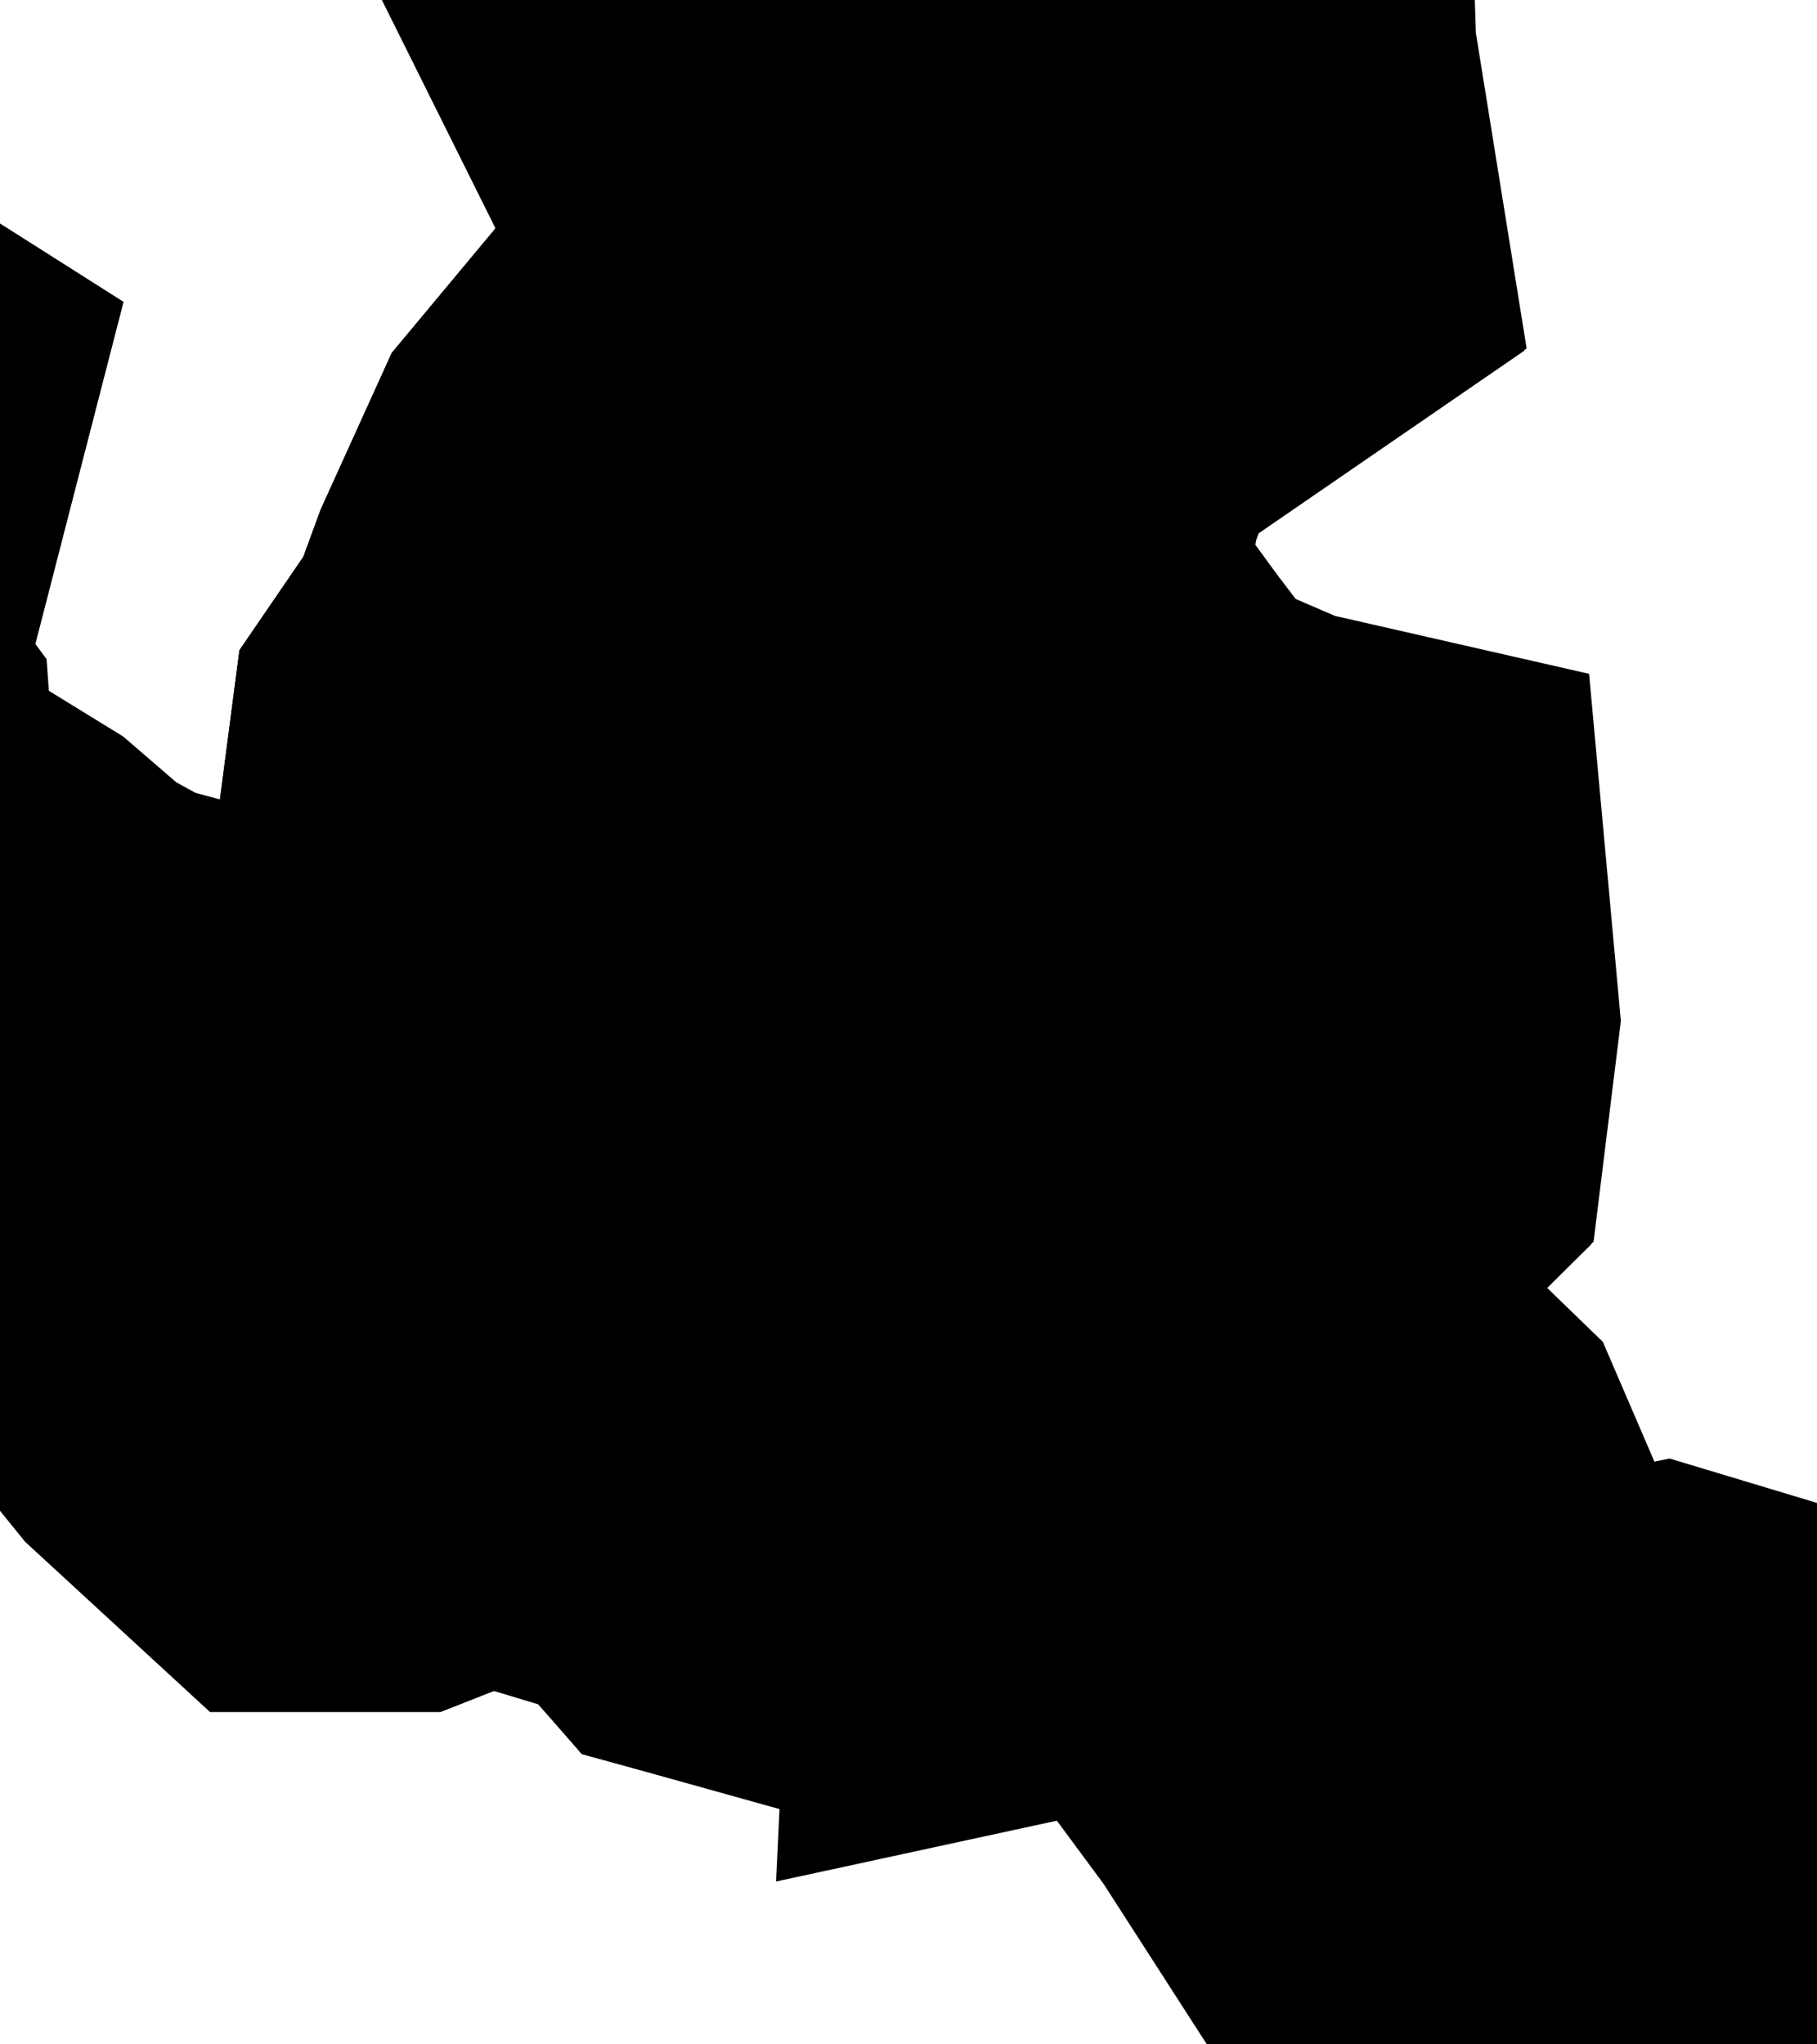
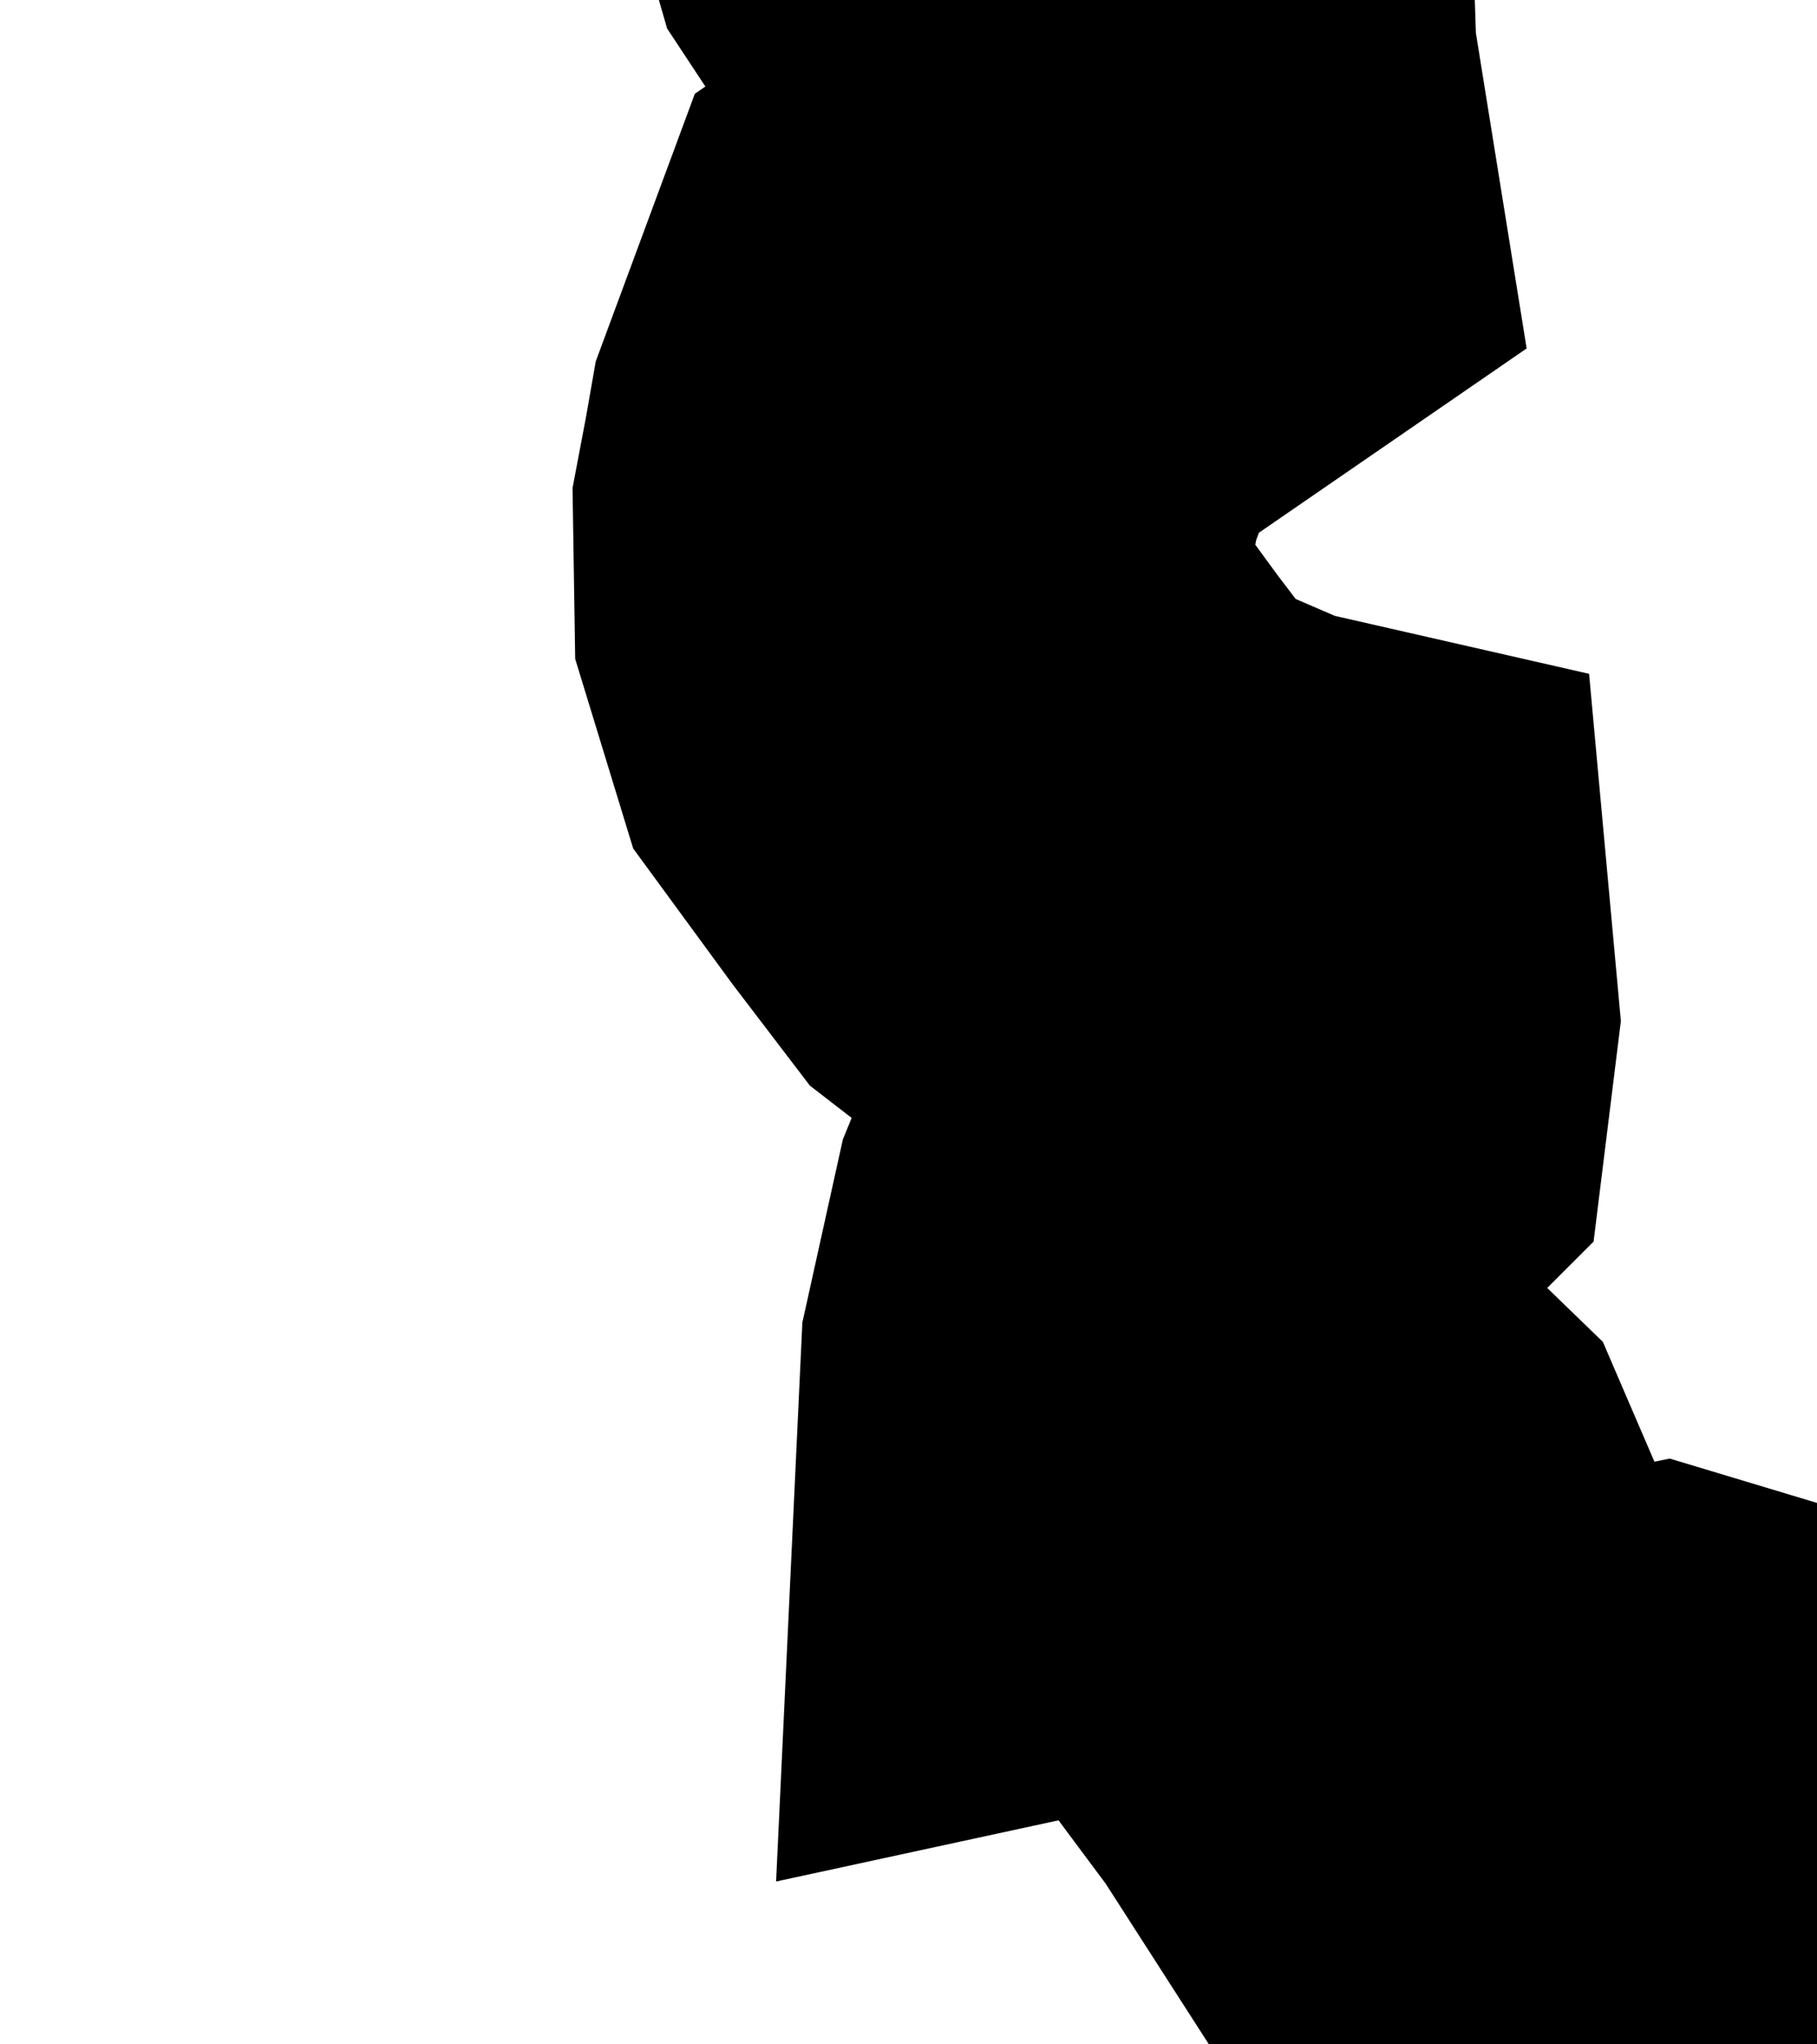
<svg xmlns="http://www.w3.org/2000/svg" width="8" height="9" viewBox="0 0 8 9" fill="none">
-   <path d="M-1.368 -6.503L-1.349 -6.365L-1.235 -6.307L-0.836 -6.337L-0.634 -6.588L-0.474 -6.745L-0.355 -6.638L-0.297 -6.33L-0.187 -5.929L0.289 -5.481L0.691 -5.353L1.187 -5.441L1.382 -5.521L1.516 -5.454L1.648 -5.217L1.931 -4.947L2.531 -4.754L2.713 -4.646L2.841 -4.463L2.804 -4.205L2.519 -3.56L2.482 -3.37L2.52 -3.306L2.464 -3.187L2.093 -2.756L2.06 -2.604L2.184 -2.357L2.286 -2.152L2.289 -2.192L2.857 -2.377L3.114 -2.005L3.535 -1.992L3.586 -1.872L4.059 -1.524L4.204 -1.25L4.544 -0.984L4.262 -0.649L4.305 -0.499L4.406 -0.346L4.789 -0.257L4.98 -0.038L4.992 0.299L5.08 0.845L4.29 1.388L4.066 1.993L4.046 2.112L4.019 2.094L3.933 1.894L3.789 1.897L3.462 1.812L3.007 2.358L2.801 2.812L2.679 3.144L2.495 3.413L2.458 3.696L2.482 3.816L2.419 3.969L2.416 4.131L2.678 4.447L2.744 4.619L3.063 5.181L2.964 5.385L2.885 5.606L2.793 5.763L2.685 5.862L2.356 5.856L1.937 5.926L1.655 6.037H1.51L1.207 5.758L0.869 5.34L0.655 5.14L0.557 4.968L0.292 4.895L-0.086 4.689L-0.349 4.463L-0.575 4.322L-0.892 4.253L-1.155 4.26L-1.23 3.88L-1.263 3.447L-1.477 3.155L-1.183 2.015L-1.358 1.904L-1.548 1.995L-1.824 2.268L-1.956 2.591L-2.035 2.879L-2.497 3.15L-3.232 3.25L-4.034 3.15L-4.144 3.078L-4.196 2.995V2.895L-4.141 2.741L-4.002 2.552L-3.966 2.285L-4.11 2.054L-4.204 1.963L-4.166 1.739L-4.061 1.459L-4.039 1.297L-4.583 0.812L-4.977 0.717L-5.358 0.699L-5.647 0.645L-5.816 0.668L-5.936 0.809L-6.06 0.912L-6.152 0.79L-6.321 -0.073L-6.451 -0.204L-6.944 -0.349L-7.614 -0.401L-7.793 -0.559L-7.89 -0.949L-7.953 -1.418L-8.172 -1.869L-8.285 -1.983L-8.485 -2.182L-8.836 -2.1L-9.255 -1.837L-9.503 -1.766L-9.598 -1.738L-9.932 -1.993L-10.309 -2.392L-10.61 -2.817L-10.683 -3.052L-10.591 -3.339L-10.7 -3.558L-10.862 -3.96L-10.908 -4.275L-9.097 -5.391L-7.993 -5.963L-7.472 -6.137L-7.347 -5.561L-7.253 -5.379L-7.129 -5.26L-6.966 -5.236L-6.778 -5.379L-6.514 -5.529L-6.091 -5.459L-5.784 -5.321L-5.675 -5.177L-5.471 -5.04L-5.174 -5.008L-4.6 -5.269L-4.048 -5.667L-3.886 -5.944L-3.825 -6.195L-3.499 -6.029L-3.211 -5.993L-3.083 -6.067L-3.165 -6.469L-2.931 -6.684L-2.671 -6.782L-2.554 -6.609L-2.315 -6.431L-2.126 -6.429L-1.621 -6.892L-1.502 -6.8L-1.392 -6.635L-1.368 -6.503Z" stroke="black" stroke-width="3" />
  <path d="M13.17 -29.727L13.073 -29.585L13.12 -30.604L13.575 -31.693L13.768 -31.668L13.57 -31.372L13.513 -31.166L13.432 -30.755L13.468 -30.541L14.508 -30.482L14.386 -30.292L13.332 -30.165L13.17 -29.727ZM19.133 -30.004L19.158 -29.872L19.768 -29.681L20.024 -29.375L20.309 -28.913L20.337 -28.248L19.972 -27.77L19.67 -27.468L20.814 -27.582L20.928 -27.309L21.102 -27.014L21.717 -27.224L23.263 -26.353L24.198 -26.778L24.437 -26.803L24.649 -26.1L24.416 -25.393L23.593 -24.643L23.775 -24.18L24.039 -24.078L24.815 -24.175L26.045 -23.72L26.302 -23.862L27.299 -24.914L27.698 -25.141L29.009 -25.303L29.248 -25.712L29.779 -26.123L30.121 -26.573L30.941 -27.432L31.79 -27.278L32.285 -27.113L32.828 -27.03L33.322 -26.114L34.575 -25.107L35.724 -25.195L36.132 -24.244L36.313 -23.075L36.666 -22.708L36.977 -22.469L37.913 -22.22L37.95 -22.205L37.981 -22.048L38.039 -21.469L38.117 -20.992L38.6 -19.09L38.591 -18.627L38.585 -18.504L38.408 -17.855L38.095 -17.311L37.681 -17.004L37.453 -16.663L37.411 -16.287L37.932 -15.63L39.017 -14.691L39.454 -13.89L39.248 -13.225L39.186 -12.739L39.266 -12.43L39.439 -12.182L39.706 -11.995L39.813 -11.708L39.758 -11.319L39.809 -11.049L40.009 -10.857L39.99 -10.783L39.893 -10.513L39.761 -10.022L39.686 -9.663L39.38 -9.177L39.474 -8.763L39.712 -8.276L39.895 -8.031L39.953 -7.8L39.837 -7.251L39.895 -7.11L40.65 -6.707L40.773 -6.521L40.846 -6.134L41.111 -5.308L40.892 -4.263L40.699 -3.692L40.269 -2.788L40.248 -2.705L40.199 -2.596L40.07 -2.438L39.89 -2.415L39.619 -2.532L39.433 -2.683L39.477 -3.072L39.356 -3.098L39.208 -3.337L39.15 -3.594L38.99 -3.699L38.407 -3.808L38.208 -3.883L38.055 -3.828L37.941 -3.646L38.014 -3.481L38.122 -3.321L38.445 -3.067L38.413 -2.966L37.715 -2.719L37.278 -2.466L36.87 -2.324L36.454 -2.063L35.634 -1.769L35.032 -1.692L34.907 -1.615L34.683 -1.118L34.532 -1.014L34.385 -1.067L34.275 -1.149L34.135 -1.082L33.99 -0.918L33.837 -0.854L33.705 -0.855L33.469 -0.422L32.784 -0.292L32.704 -0.068L32.578 0.192L32.477 0.256L32.168 0.153L31.739 0.096L31.493 0.238L31.198 0.317L30.837 0.34L30.435 0.624L30.043 1.121L29.824 1.56L29.705 1.717L29.514 1.305L29.279 1.023L29.113 0.876H28.965L28.926 0.937V1.152L29.085 1.509L29.281 1.754L29.312 1.935L29.417 2.262L29.704 2.619L30.152 2.901L30.457 3.18L30.684 3.566L30.686 3.684L30.624 3.842L30.517 3.99L30.426 4.183L30.177 4.572L30.251 4.742L30.454 4.956L30.634 5.212L30.865 5.628L31.183 6.355L31.388 6.653L31.667 6.962L31.939 7.196L32.37 7.189L32.815 7.637L33.301 8.283L33.665 8.579L33.919 8.669L34.129 8.902L34.315 9.236L34.388 9.429L34.552 9.568L34.997 9.542L35.57 10.067L35.923 10.449L36.11 10.758L36.061 10.881L36.037 11.265L36.043 11.672L35.987 11.887L35.732 12.17L35.6 12.231L35.529 12.292L34.744 11.923L34.681 11.985L34.632 12.031L34.422 13.098L34.278 13.302L34.061 13.491L33.613 13.675L33.301 13.749L33.058 13.842L32.288 14.287L31.942 14.555L31.718 14.89L31.717 15.083L32.091 15.648L32.523 16.232L32.524 16.744L32.334 17.127L32.29 17.274L32.417 17.33L32.656 17.351L32.856 17.416L32.941 17.686L32.916 18.154L32.847 18.591L32.776 18.775L32.583 18.79L32.212 18.602L31.923 18.382L31.812 18.247L31.806 18.085L31.868 17.983L31.766 17.784L31.41 17.599L31.029 17.679L30.748 17.802L30.566 17.795L30.37 17.617L30.067 17.48L29.672 17.39L29.426 17.295L29.374 17.351L29.402 17.735L29.327 17.903L27.374 18.125L26.779 18.333L26.346 18.602L26.026 18.717L25.947 18.882L25.63 19.099L25.272 19.167L25.184 19.097L24.954 19.197L24.563 19.293L24.309 19.262L24.189 19.087L23.947 18.818L23.849 18.633L23.86 18.513L23.312 18.489L22.968 18.346L22.235 18.379L22.054 18.318L22.017 18.382L21.907 19.145L21.762 19.456L21.527 19.778L21.226 19.958L20.987 19.99L20.998 19.756L21.058 19.473L20.885 19.406L20.625 19.375L20.501 19.29L20.533 19.073L20.472 18.947L20.366 18.796L20.105 18.602L19.553 18.314L19.177 18.17L19.036 18.323L18.768 18.476L18.345 18.425L18.241 18.486L17.515 18.026L16.82 17.584H16.59L15.565 17.673L15.535 17.634L15.355 17.382L15.198 17.302L15.103 17.344L15.039 17.416L14.93 17.404L14.47 16.998L14.281 16.939L14.02 16.994L13.711 17.213L13.576 17.482L13.618 17.636L13.777 17.703L14.197 17.658L14.257 17.703L14.272 17.79L14.226 17.875L13.886 17.944L13.789 18.047L13.689 18.072L13.625 18.088L13.263 17.982H12.725L12.29 18.17L11.596 18.246L10.642 18.209L10.299 18.068L10.09 17.983L9.938 17.568L9.977 16.952L10.204 16.134L10.268 15.534L10.167 15.151L10.302 14.575L10.673 13.807L10.921 12.995L11.044 12.138L11.223 11.579L11.576 11.185L12.415 10.085L12.483 10.001L12.459 9.451L12.234 9.372L11.903 9.214L11.062 9.018L10.278 8.892L9.922 8.736L9.611 8.319L9.418 8.313L9.039 8.463L8.568 8.564L8.223 8.476L8.008 8.493L7.888 8.57L7.827 8.502L7.741 8.144L7.562 8.051L7.283 7.967L7.109 8.003L6.989 8.181L6.804 8.306L6.634 8.266L6.102 7.438L5.965 7.254L5.931 7.085L5.798 6.776L5.48 6.468L5.164 6.37L5.007 6.404L5.025 6.021L5.148 5.465L5.267 5.174L5.424 4.937L5.591 4.77L5.628 4.471L5.602 4.187L5.409 4.143L4.925 3.934L4.639 3.713L4.427 3.435L4.148 3.054L4.029 2.665L4.023 2.278L4.056 2.104L4.077 1.984L4.301 1.379L5.09 0.836L5.002 0.289L4.991 -0.048L4.799 -0.268L4.416 -0.357L4.315 -0.51L4.272 -0.659L4.553 -0.996L4.213 -1.262L4.059 -1.524L3.587 -1.872L3.537 -1.992L3.764 -3.008L3.59 -3.305L3.375 -3.456L3.124 -3.53L3.008 -3.671L2.968 -3.833L3.013 -3.932L3.308 -3.903L3.4 -4.008L4.103 -4.607L4.133 -4.723L4.035 -4.788L3.907 -4.822L3.875 -4.948L3.879 -5.115L4.255 -5.983L4.366 -6.353L4.391 -6.616L4.367 -6.876L4.151 -7.284L3.942 -7.61L3.934 -7.87L3.781 -8.006L3.348 -8.705V-8.975L3.593 -9.186L3.936 -9.319L4.05 -9.43L4.255 -9.5L4.799 -9.298L5.042 -9.123L5.111 -9.159L5.33 -9.349L5.716 -9.319L6.649 -9.702L6.789 -9.886L6.893 -10.082L6.901 -10.168L6.539 -10.546L6.529 -10.685L6.577 -10.843L6.679 -10.967L6.893 -11.052L7.12 -11.218L7.628 -11.69L7.805 -12.099L7.86 -12.544L7.87 -12.877L7.731 -13.141L7.59 -13.311L7.398 -13.285L7.026 -13.298L6.677 -13.446L6.486 -13.687L6.439 -13.897L6.526 -14.031L6.553 -14.194L6.496 -14.359L6.519 -14.497L6.676 -14.608L7.778 -14.605L7.861 -14.727L7.936 -15.367L8.212 -16.345L8.471 -16.891L8.514 -17.121L8.51 -18.419L8.545 -19.079L8.357 -19.39L7.946 -19.729L8.034 -20.438L8.17 -20.993L8.584 -21.676L8.912 -21.863L10.344 -21.974L11.925 -21.928L12.582 -20.897L12.339 -20.369L12.723 -20.122L12.909 -20.213L13.05 -20.673L13.143 -21.183L13.278 -21.337L13.768 -20.956L13.94 -20.695L13.95 -19.858L14.131 -20.993L13.996 -21.79L14.088 -22.564L14.286 -22.968L14.467 -23.224L15.627 -22.947L16.909 -23.09L17.394 -22.79L18.49 -21.296L18.857 -21.051L19.318 -20.974L18.682 -21.293L17.352 -23.112L16.955 -23.337L16.343 -23.405L15.962 -23.584L15.722 -23.86L15.652 -24.107L15.665 -25.954L15.437 -26.23L15.14 -26.325L14.955 -26.199L14.575 -26.198L14.495 -26.617L14.588 -26.929L15.351 -27.143L15.854 -27.429L15.876 -27.935L15.559 -28.334L15.179 -29.067L14.732 -29.757L14.682 -30.561H14.683L15.461 -30.546L15.651 -30.515L16.829 -30.138L17.116 -29.874L17.478 -29.862L18.131 -30.108L18.619 -30.216L18.808 -30.064L19.073 -30H19.133V-30.004ZM14.336 -29.191L14.174 -29.015L13.777 -29.036L13.554 -29.202L13.627 -29.378L13.838 -29.513L14.013 -29.534L14.277 -29.451L14.336 -29.191ZM35.66 -26.83L35.764 -26.35L35.653 -26.106L35.186 -26.512L34.715 -26.506L34.435 -25.882L34.226 -25.855L33.5 -26.423L33.383 -26.701L33.359 -26.932L33.463 -27.733L33.444 -27.985L33.672 -28.261L33.708 -28.662L34.11 -29.083L34.469 -29.099L34.582 -28.742L34.754 -28.496L35.356 -28.22L35.447 -28.095L35.502 -27.922L35.221 -27.583L35.126 -27.41L35.215 -27.132L35.66 -26.83ZM25.558 -27.08L24.919 -27.067L24.674 -27.352L24.429 -27.424L24.561 -27.776L24.733 -27.905L25.352 -27.675L25.547 -27.226L25.558 -27.08ZM37.751 -23.762L37.696 -23.541L37.76 -23.201L37.588 -23.226L37.072 -23.146L36.561 -23.259L36.463 -23.681L36.545 -24.088L36.34 -24.368L36.152 -24.533L36.123 -24.767L36.155 -25.012L37.034 -24.357L37.751 -23.762Z" stroke="black" stroke-width="3" />
-   <path d="M-9.503 -1.766L-9.255 -1.839L-8.836 -2.1L-8.485 -2.183L-8.285 -1.983L-8.172 -1.869L-7.953 -1.418L-7.89 -0.949L-7.793 -0.559L-7.614 -0.401L-6.945 -0.349L-6.451 -0.205L-6.321 -0.075L-6.152 0.788L-6.06 0.91L-5.936 0.809L-5.815 0.667L-5.646 0.645L-5.356 0.699L-4.975 0.717L-4.582 0.812L-4.039 1.299L-4.06 1.459L-4.165 1.739L-4.202 1.963L-4.109 2.054L-3.965 2.285L-3.999 2.552L-4.138 2.739L-4.195 2.894V2.993L-4.143 3.076L-4.031 3.149L-3.229 3.247L-2.494 3.149L-2.032 2.876L-1.953 2.588L-1.822 2.265L-1.546 1.992L-1.356 1.9L-1.181 2.011L-1.475 3.152L-1.26 3.443L-1.229 3.876L-1.152 4.256L-0.889 4.248L-0.572 4.318L-0.346 4.457L-0.084 4.683L0.295 4.891L0.56 4.963L0.657 5.135L0.872 5.336L1.21 5.754L1.513 6.033H1.66L1.942 5.923L2.36 5.853L2.689 5.859L2.83 6.071L3.155 6.169L3.27 6.248L3.397 6.395L3.614 6.454L3.875 6.395L4.065 6.201L4.318 6.112L4.574 6.141L4.721 6.248L4.999 6.407L5.157 6.373L5.473 6.471L5.79 6.779L5.924 7.088L5.958 7.257L6.094 7.441L6.627 8.269L6.796 8.309L6.982 8.184L7.102 8.006L7.275 7.97L7.554 8.053L7.734 8.147L7.82 8.505L7.881 8.573L8.001 8.496L8.216 8.479L8.56 8.567L9.032 8.466L9.41 8.316L9.603 8.322L9.915 8.739L10.271 8.895L11.054 9.021L11.896 9.217L12.226 9.375L12.452 9.454L12.476 10.004L12.407 10.088L11.569 11.188L11.216 11.581L11.036 12.141L10.913 12.998L10.665 13.81L10.295 14.578L10.16 15.154L10.261 15.537L10.197 16.137L9.97 16.955L9.931 17.571L10.082 17.986L10.292 18.071L9.789 18.349L9.674 18.594L9.477 18.916L9.157 19.051L8.835 19.096L8.574 19.054L8.425 18.925L8.433 18.805L8.295 18.703L7.952 18.706L7.597 18.927L7.314 19.288L7.402 19.49L7.663 19.544L7.731 19.624V19.728L7.639 19.852L7.529 20.066L6.982 20.701L6.43 21.34L6.341 21.533L6.166 21.668L5.464 22.009L5.391 22.146L5.351 22.714L5.272 23.18L4.752 23.618L4.234 24.052L4.105 24.318L4.011 24.625L3.85 24.972L3.817 25.156L4.08 25.454L4.048 25.701L3.965 26.051L3.718 26.298L3.442 26.439L3.448 26.819L3.594 26.872L3.927 26.844L4.397 26.568L4.704 26.212L4.523 25.876L4.501 25.81L4.545 25.73L4.909 25.362L5.354 25.141L5.976 25.1L6.725 25.23L6.799 25.285L6.764 25.511L6.833 25.843L6.968 26.076L6.783 26.736L6.924 26.942L7.142 27.19L7.305 27.416L7.539 27.622L7.749 27.97L7.82 28.168L7.485 28.509L6.918 28.829L6.854 29.036L6.861 29.268L6.925 29.453L7.238 29.688L7.575 30.221L7.789 30.696L8.256 31.15L8.37 31.285L8.341 31.397L8.217 31.59L8.057 32.234L7.866 32.335L7.652 32.377L7.074 32.847L6.815 32.789L6.449 32.795L6.18 32.949L6.21 33.242L6.446 33.508L6.584 33.799L6.64 34.102L6.902 34.326L7.269 34.459L7.48 34.468L7.617 34.548L7.7 34.652L7.858 35.299L7.764 35.461L7.565 35.529L7.446 35.795L7.21 36.185L7.077 36.498L7.225 36.774L7.287 36.979L7.209 37.189L7.314 37.516L7.593 37.839L8.351 38.293L9.056 38.662L9.274 38.723L10.226 38.486L10.384 38.507L10.499 38.789L10.55 38.978L10.443 39.263L10.18 39.665L9.901 39.978L9.732 40.244L9.768 40.486L9.778 40.806L9.551 40.901L9.544 40.839L9.45 40.784L9.37 40.815L9.308 40.885L9.299 41.008L8.815 41.213L8.482 41.425L7.163 42.689L6.545 43.058L6.424 43.281L6.298 43.696L5.936 44.052L5.618 44.221L4.833 44.395L4.044 44.772L3.688 44.609L2.768 44.626L2.194 44.172L1.09 43.885L0.731 43.221L0.228 43.178L-0.101 43.199L-0.299 43.098L-0.349 42.871L-0.354 42.653L-0.702 42.754H-0.969L-1.128 42.842L-1.253 42.943L-1.401 42.879L-1.487 42.901L-1.48 43.029L-1.8 43.061L-2.149 42.983L-3.061 42.64L-3.201 42.587L-3.834 42.454L-4.089 42.316L-4.297 41.977L-4.454 41.87L-4.548 41.806L-5.138 41.978L-5.343 42.245L-5.662 42.558L-7.852 44.089L-8.252 44.729L-8.715 45.668L-8.751 46.105L-8.552 47.5L-8.107 48.23L-8.051 48.399L-8.298 48.401L-8.712 48.309L-9.055 48.196L-9.383 48.258L-9.698 48.41L-9.973 48.502L-10.172 48.527L-10.304 48.614L-10.368 48.788L-10.38 48.909L-10.729 48.88L-11.534 48.63L-12.258 48.458L-12.684 48.654L-12.957 48.837L-13.149 48.809L-13.295 48.616L-13.393 48.427L-13.677 48.254L-14.318 47.994L-14.285 47.87L-14.175 47.694L-14.178 47.586L-14.301 47.426L-14.892 47.254L-15.171 47.211L-15.347 47.329L-15.475 47.475L-15.803 46.941L-16.037 46.831L-16.39 46.813L-16.795 46.65L-17.217 46.441L-18.239 46.107L-18.519 46.067L-18.632 46.12L-18.708 46.321L-18.748 46.884L-18.791 46.947L-19.266 46.966L-19.85 46.887L-20.119 46.926L-20.358 46.927L-20.583 46.778L-21.593 46.948L-21.761 46.865L-22.004 46.611L-22.277 46.405L-22.488 46.3L-22.669 46.178L-22.832 46.159L-23.081 46.276L-23.426 46.327L-23.711 46.312L-23.863 46.328L-24.504 45.702L-24.598 45.531L-24.917 45.484L-25.311 45.477L-26.317 45.07L-26.776 44.852L-26.843 44.721L-26.837 44.616L-26.915 44.64L-27.056 44.825L-27.13 44.977L-27.228 45.005L-27.372 44.981L-27.506 44.895L-27.587 44.785L-27.5 44.594L-27.346 44.343L-27.282 44.07L-27.297 43.825L-27.55 43.668L-27.924 43.603L-28.199 43.583L-28.555 43.444L-28.724 43.343L-28.887 43.07L-28.893 42.871L-28.215 42.696L-27.605 41.977L-27.027 39.354L-26.608 36.225L-26.298 35.632L-25.906 35.468L-26.222 35.035L-26.42 35.255L-26.503 35.488L-26.607 35.605L-26.374 32.704L-26.208 31.636L-25.924 30.515L-25.344 30.96L-24.863 31.412L-24.616 31.804L-24.301 33.103L-24.062 33.377L-23.706 33.65L-23.847 33.351L-24.092 33.123L-24.475 31.389L-24.715 30.895L-25.089 30.479L-26.294 29.602L-26.402 29.432L-26.461 29.096L-26.062 29.111L-25.718 29.274L-25.758 29.087L-25.86 28.892L-26.021 28.178L-26.154 26.506L-26.136 26.22L-26.196 25.867L-26.581 25.788L-26.89 25.775L-27.222 25.635L-28.863 24.644L-29.424 23.618L-29.998 22.858L-30.136 22.526L-30.127 22.189L-29.829 21.477L-30.092 21.026L-30.349 20.937L-30.571 20.713L-30.369 20.34L-30.202 20.102L-29.865 20.038L-29.424 20.116L-29.006 20.333L-28.678 20.391L-29.647 19.811L-31.219 20.007L-31.559 19.932L-31.844 19.803L-31.957 19.376L-31.733 19.185L-31.531 18.829L-31.759 18.579L-32.056 18.485L-32.522 18.489L-32.957 18.565L-33.066 18.421L-32.801 18.023L-33.026 17.878L-33.328 17.946L-33.764 18.027L-34.181 17.903L-34.575 17.45L-34.837 17.453L-35.016 17.51L-35.282 17.335L-35.562 17.292L-35.762 17.349L-36.028 17.09L-37.666 16.568L-38.372 16.504L-39.02 16.74L-39.378 16.658L-39.641 16.32L-39.86 15.753L-40.905 15.316L-40.698 15.028L-40.212 14.96L-39.652 14.761L-39.451 14.504L-39.888 14.206L-40.212 14.132L-40.345 14.025L-40.482 13.756L-40.289 13.633L-40.152 13.698L-39.758 13.737L-39.084 13.672L-39.335 13.4L-39.596 13.339L-39.716 13.271L-40.265 13.242L-40.514 13.335L-41.075 13.299L-41.197 13.007L-41.256 12.755L-41.083 12.194L-40.293 11.691L-38.326 11.141L-37.48 11.221L-36.894 11.121L-36.191 10.774L-35.881 10.476L-34.881 10.301L-33.931 10.617L-33.056 11.81L-32.638 12.213L-31.613 11.513L-30.086 11.534L-29.771 11.929L-29.644 11.596L-29.363 11.206L-29.139 11.384L-29.025 11.626L-27.414 11.558L-27.16 11.488L-27.593 11.205L-27.946 10.525L-28.021 8.013L-28.467 7.309L-28.979 6.18L-29.215 5.508L-29.237 5.275L-29.159 4.938L-28.529 4.956L-28.043 5.042L-27.116 4.788L-26.671 4.962L-26.697 5.487L-26.561 6.149L-26.406 6.469L-26.171 6.833L-25.424 6.8L-24.619 7.014L-23.599 7.046L-22.111 7.414L-21.478 7.2L-20.863 6.745L-19.694 6.445L-19.601 6.288L-20.274 6.35L-20.892 6.061L-20.975 5.748L-20.904 5.466L-20.653 4.816L-18.863 3.788L-17.582 3.484L-16.243 2.916L-15.57 2.333L-15.125 1.578L-14.981 1.412L-14.795 1.272L-14.967 1.001L-14.852 -1.907L-14.727 -2.434L-14.466 -2.866L-14.068 -3.199L-13.466 -3.561L-11.245 -4.061L-10.916 -4.265L-10.87 -3.95L-10.708 -3.548L-10.597 -3.328L-10.69 -3.042L-10.617 -2.806L-10.316 -2.382L-9.941 -1.983L-9.606 -1.728L-9.503 -1.766ZM-26.328 28.3L-26.475 28.822L-26.754 28.341L-27.122 27.92L-27.206 27.53V27.426L-26.774 27.711L-26.328 28.3ZM18.053 46.288L17.944 47.117L18.023 47.359L18.174 47.528L18.244 47.714L18.37 49.912L18.346 50.087L17.837 50.967L17.723 51.224L17.698 52.31L17.612 52.6L17.431 52.887L17.109 53.813L16.83 54.228L16.067 53.721L15.618 53.501L15.398 53.265L15.255 53.102L15.348 52.884L15.553 52.657L15.585 52.477L15.103 52.276L14.882 52.141L14.885 51.903L15.051 51.534L14.976 51.228L14.697 51.243L14.48 51.197L14.452 51.038L14.611 50.835L14.815 50.569L14.809 50.276L14.562 50.15L14.338 49.911L14.247 49.586L14.421 49.363L14.703 49.221L14.495 48.887L14.355 48.88L14.244 48.807L14.336 48.653L14.554 48.421L14.858 47.728L15.281 47.401L16.032 47.19L16.235 47.096L16.421 46.852L16.627 46.694L16.878 46.715L17.109 46.809L17.252 46.91L17.358 46.804L17.462 46.5L17.398 46.233L17.431 45.499L17.564 45.082L17.781 45.058L17.98 45.288L17.971 45.491L18.045 45.972L18.053 46.288Z" stroke="black" stroke-width="3" />
-   <path d="M4.045 2.112L4.013 2.285L4.019 2.673L4.136 3.06L4.415 3.443L4.627 3.719L4.913 3.94L5.397 4.149L5.59 4.193L5.617 4.477L5.58 4.776L5.412 4.941L5.255 5.18L5.136 5.469L5.013 6.025L4.995 6.41L4.716 6.251L4.569 6.143L4.314 6.113L4.06 6.202L3.87 6.396L3.608 6.456L3.393 6.396L3.265 6.251L3.151 6.172L2.826 6.074L2.685 5.862L2.793 5.763L2.885 5.606L2.964 5.385L3.063 5.181L2.744 4.619L2.678 4.447L2.416 4.131L2.419 3.969L2.482 3.816L2.458 3.696L2.495 3.413L2.679 3.144L2.801 2.812L3.007 2.358L3.462 1.812L3.789 1.897L3.933 1.894L4.019 2.094L4.045 2.112Z" stroke="black" stroke-width="3" />
</svg>